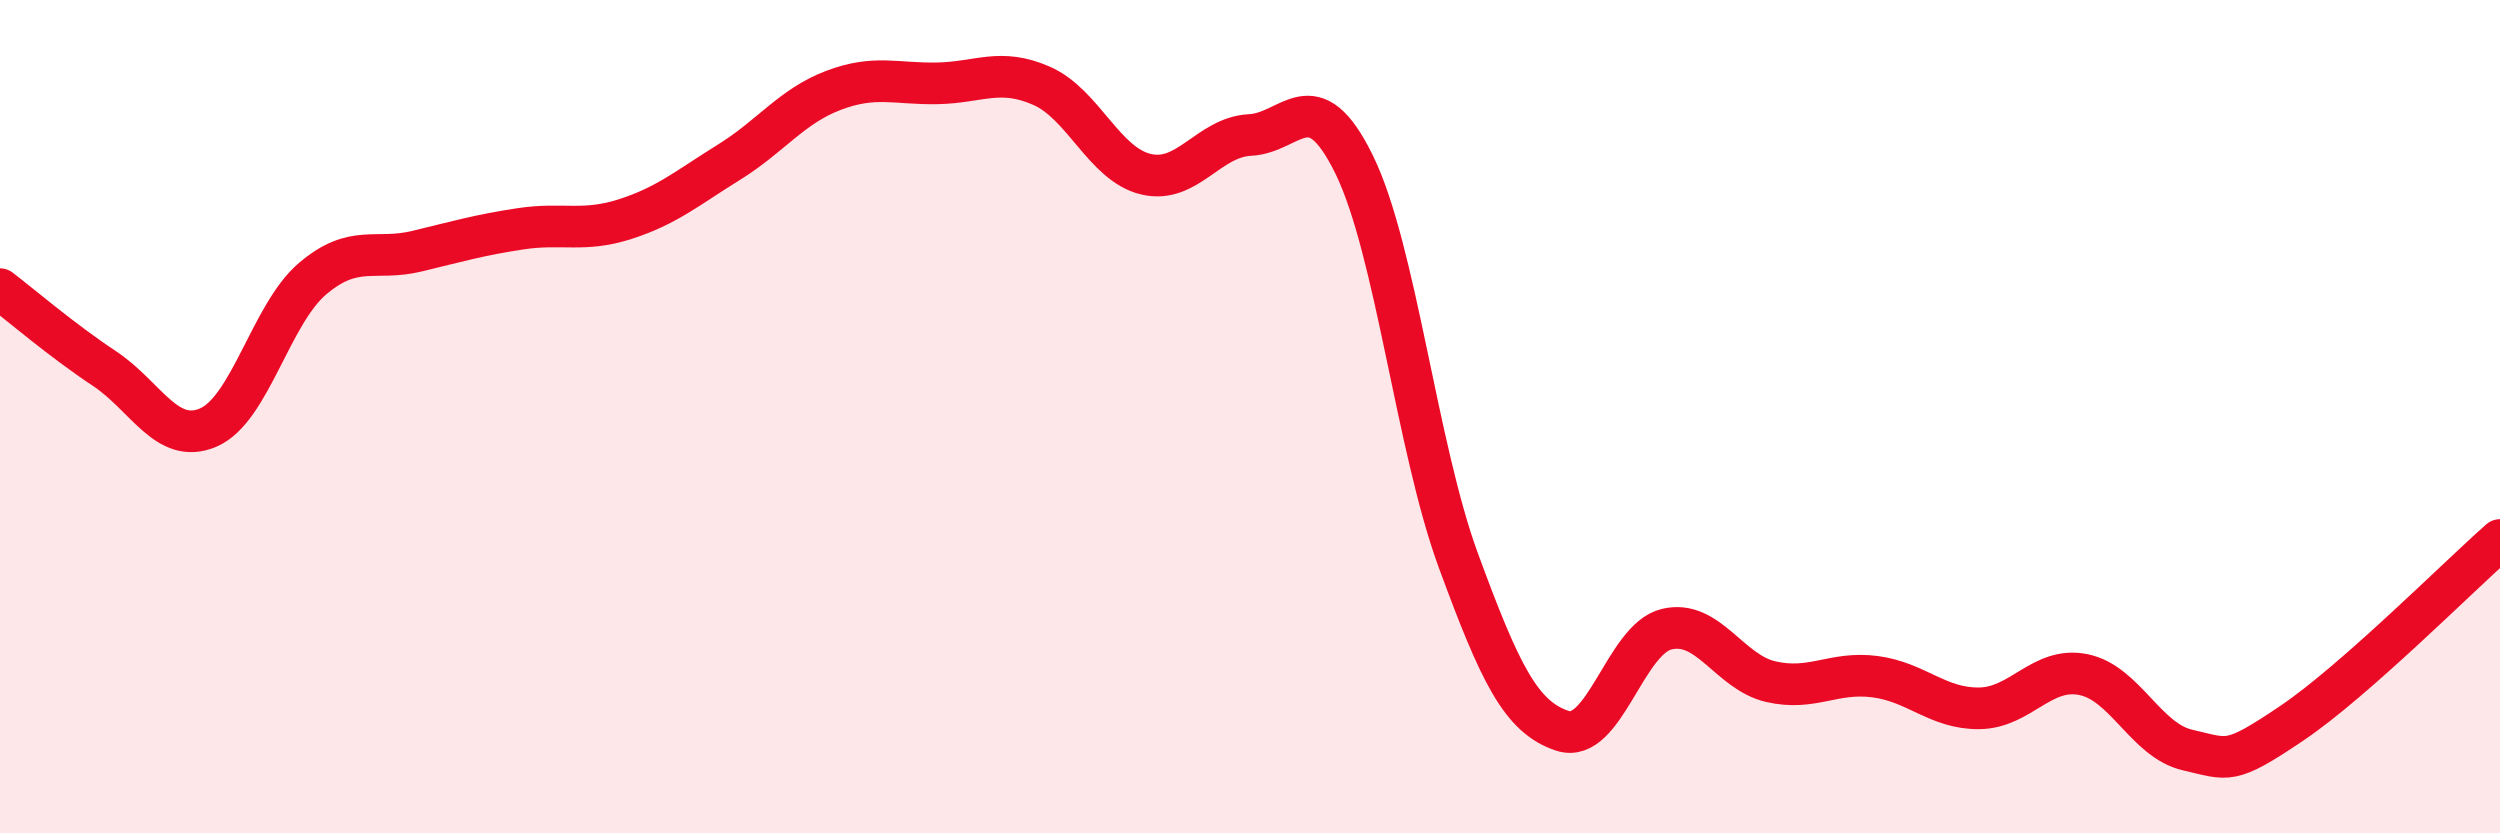
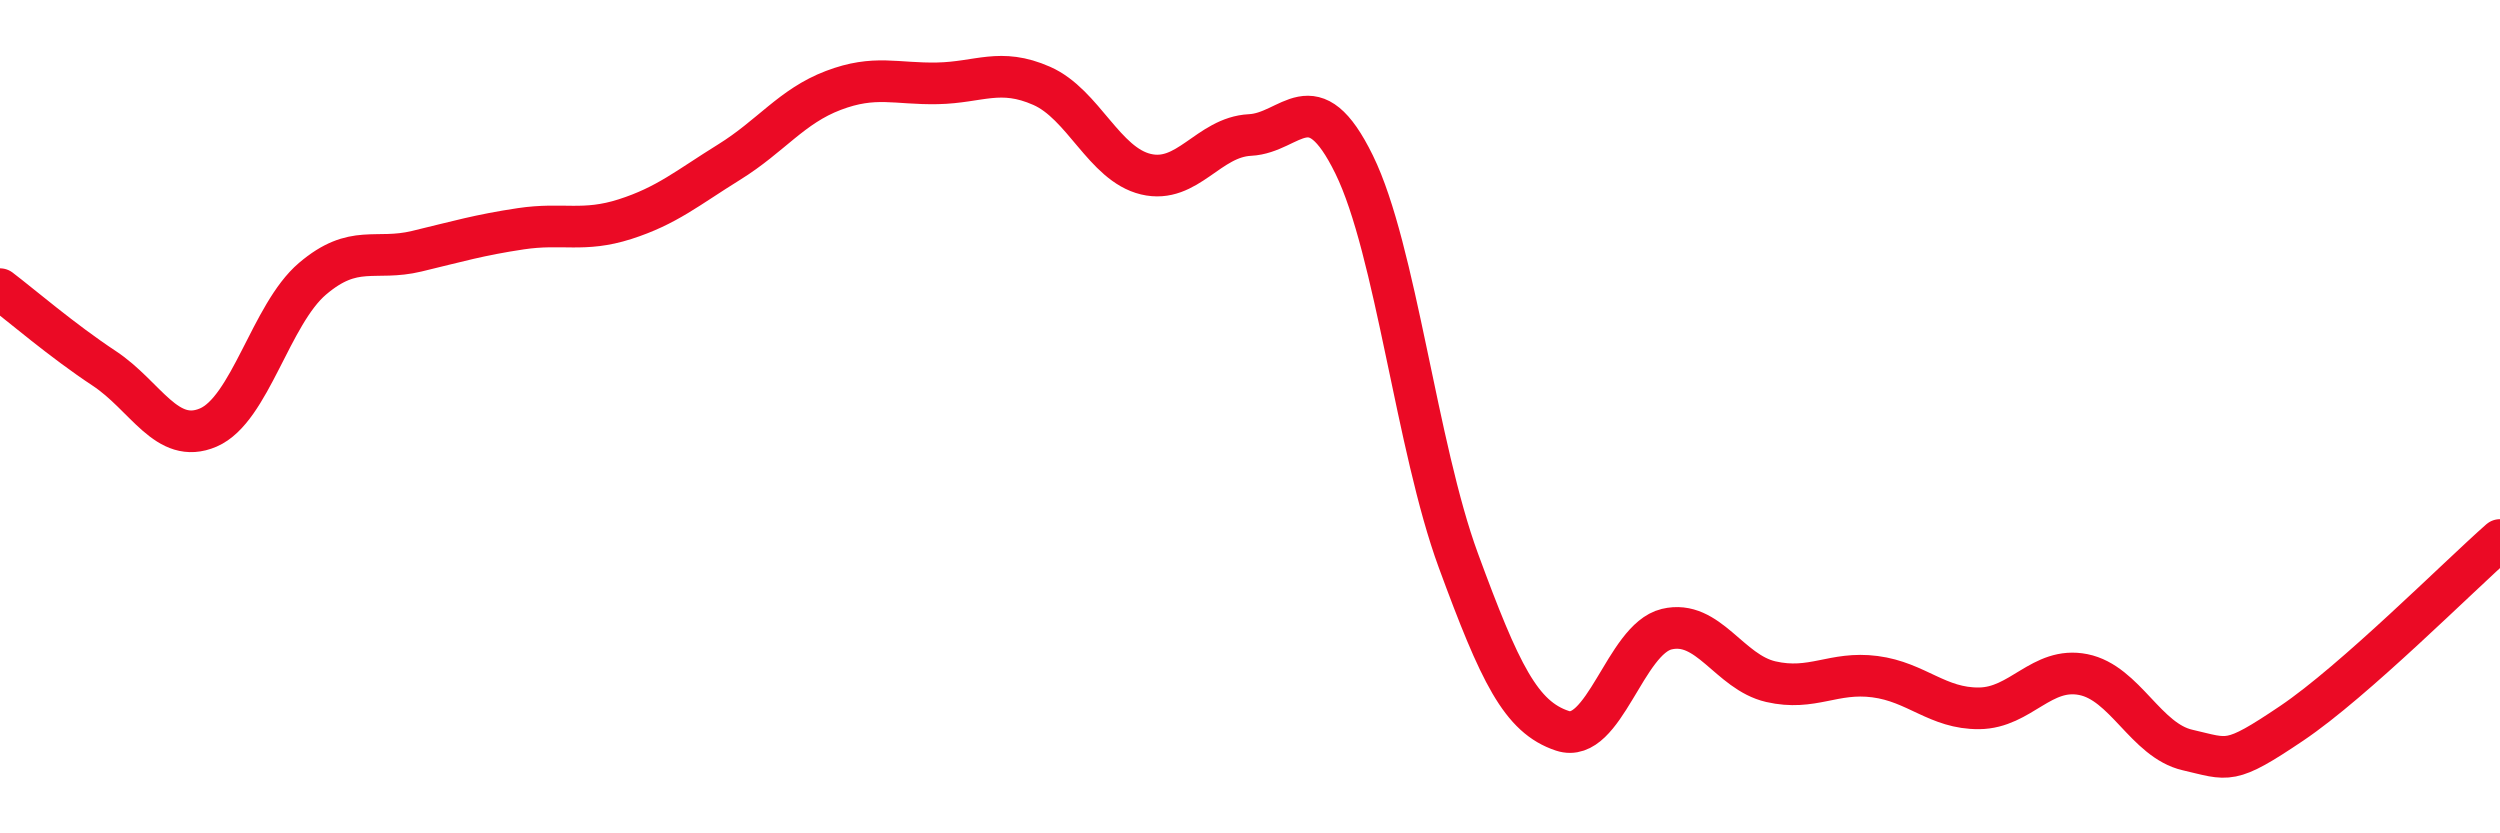
<svg xmlns="http://www.w3.org/2000/svg" width="60" height="20" viewBox="0 0 60 20">
-   <path d="M 0,6.94 C 0.5,7.32 1.5,8.18 2.5,8.84 C 3.5,9.5 4,10.69 5,10.26 C 6,9.83 6.5,7.54 7.5,6.69 C 8.5,5.84 9,6.27 10,6.03 C 11,5.79 11.5,5.64 12.5,5.49 C 13.5,5.34 14,5.58 15,5.26 C 16,4.94 16.5,4.51 17.5,3.89 C 18.5,3.27 19,2.55 20,2.17 C 21,1.79 21.5,2.02 22.5,2 C 23.5,1.98 24,1.62 25,2.06 C 26,2.5 26.5,3.94 27.5,4.18 C 28.5,4.42 29,3.29 30,3.24 C 31,3.19 31.5,1.91 32.5,3.95 C 33.5,5.99 34,10.73 35,13.45 C 36,16.17 36.5,17.21 37.5,17.54 C 38.5,17.87 39,15.34 40,15.1 C 41,14.86 41.5,16.13 42.5,16.36 C 43.5,16.59 44,16.11 45,16.24 C 46,16.37 46.5,17.01 47.5,17 C 48.5,16.99 49,15.99 50,16.19 C 51,16.39 51.5,17.77 52.5,18 C 53.5,18.23 53.5,18.37 55,17.36 C 56.5,16.35 59,13.84 60,12.96L60 20L0 20Z" fill="#EB0A25" opacity="0.1" stroke-linecap="round" stroke-linejoin="round" />
  <path d="M 0,6.94 C 0.5,7.32 1.5,8.18 2.5,8.84 C 3.5,9.5 4,10.69 5,10.26 C 6,9.83 6.5,7.54 7.5,6.69 C 8.5,5.84 9,6.27 10,6.03 C 11,5.79 11.5,5.64 12.5,5.49 C 13.5,5.34 14,5.58 15,5.26 C 16,4.94 16.5,4.51 17.5,3.89 C 18.5,3.27 19,2.55 20,2.17 C 21,1.79 21.5,2.02 22.5,2 C 23.5,1.98 24,1.62 25,2.06 C 26,2.5 26.5,3.94 27.5,4.18 C 28.5,4.42 29,3.29 30,3.24 C 31,3.19 31.5,1.91 32.5,3.95 C 33.5,5.99 34,10.73 35,13.45 C 36,16.17 36.5,17.21 37.5,17.54 C 38.5,17.87 39,15.34 40,15.1 C 41,14.86 41.5,16.13 42.5,16.36 C 43.5,16.59 44,16.11 45,16.24 C 46,16.37 46.5,17.01 47.5,17 C 48.5,16.99 49,15.99 50,16.19 C 51,16.39 51.5,17.77 52.5,18 C 53.5,18.23 53.5,18.37 55,17.36 C 56.5,16.35 59,13.84 60,12.96" stroke="#EB0A25" stroke-width="1" fill="none" stroke-linecap="round" stroke-linejoin="round" />
</svg>